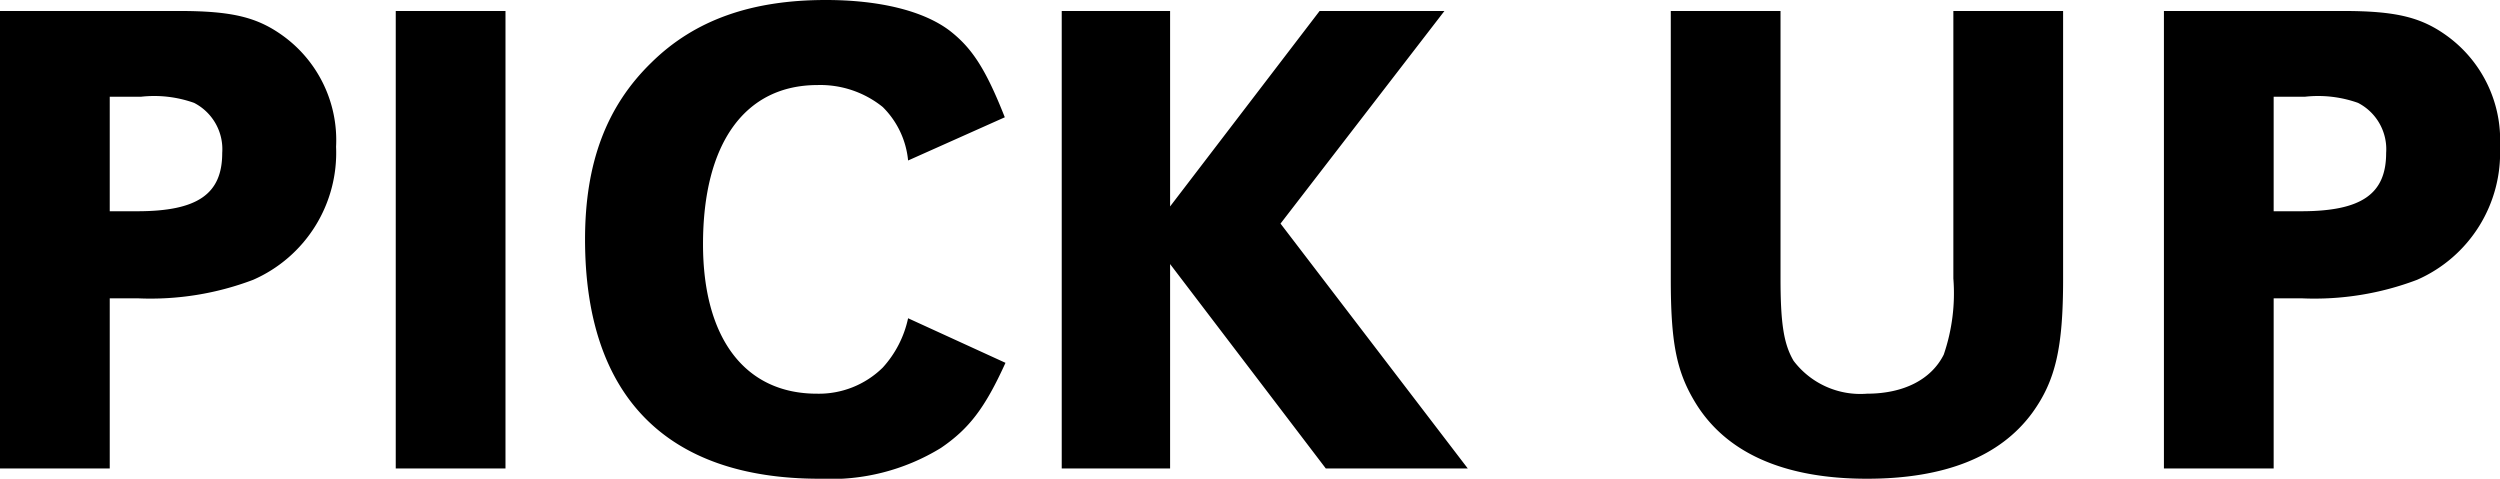
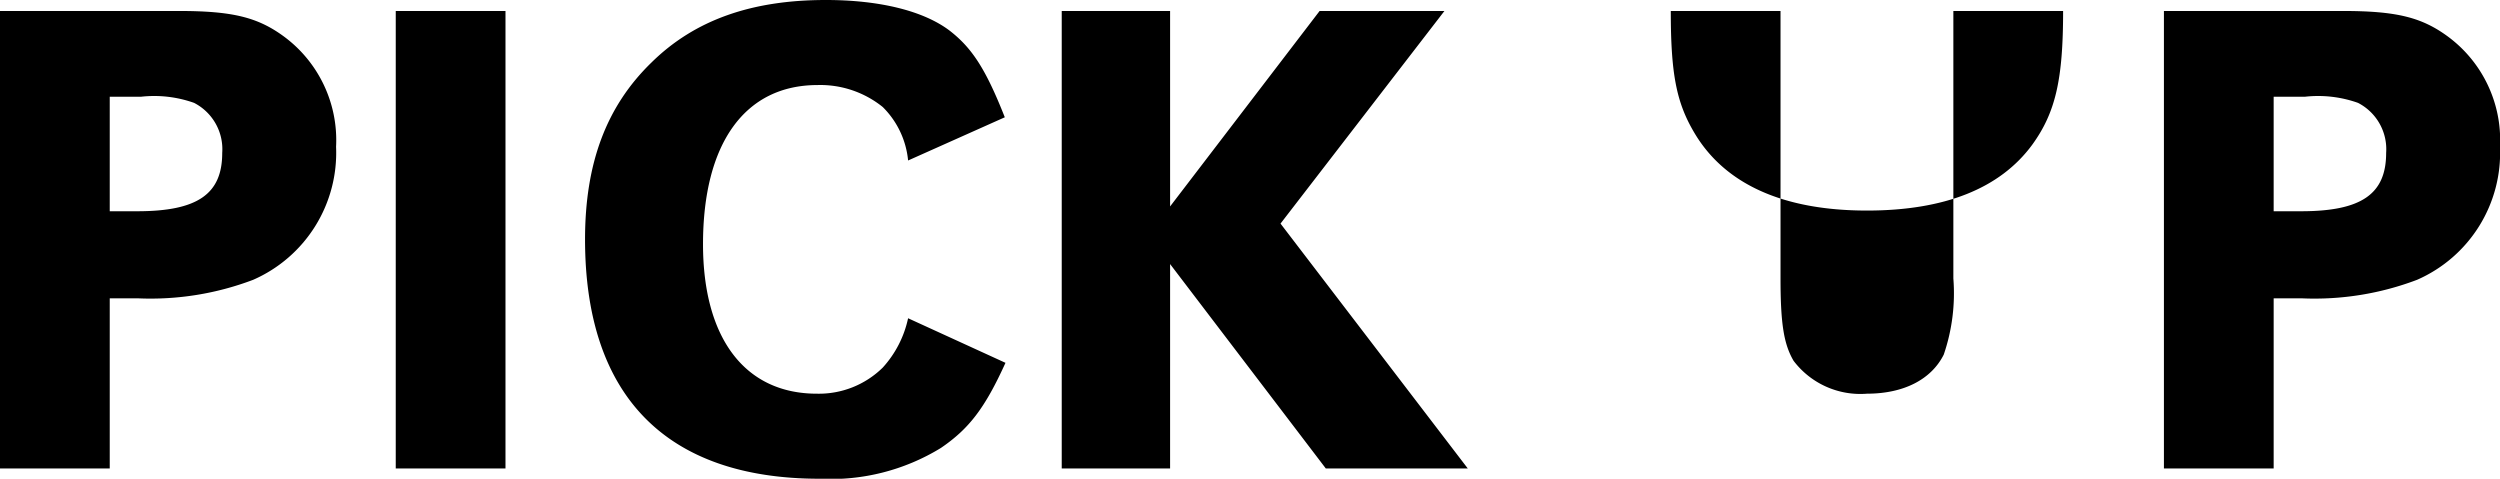
<svg xmlns="http://www.w3.org/2000/svg" width="145.8" height="27.92" viewBox="0 0 145.8 27.92">
-   <path id="パス_2283" data-name="パス 2283" d="M3.08,0h6.4V-9.92h1.68A16.852,16.852,0,0,0,17.84-11a8.087,8.087,0,0,0,4.84-7.76,7.51,7.51,0,0,0-3-6.4c-1.56-1.16-3.04-1.52-6.2-1.52H3.08Zm6.4-15v-6.68h1.84a6.933,6.933,0,0,1,3.08.36,3.038,3.038,0,0,1,1.64,2.92c0,2.4-1.44,3.4-4.96,3.4ZM32.56-26.68h-6.4V0h6.4Zm29.12,6.2c-1.12-2.84-1.92-4.04-3.2-5.04-1.52-1.16-4.08-1.8-7.24-1.8-4.32,0-7.64,1.16-10.16,3.64-2.64,2.56-3.88,5.88-3.88,10.32C37.2-4.24,41.92.6,50.88.6a12.289,12.289,0,0,0,7.08-1.8c1.64-1.12,2.56-2.32,3.76-4.96l-5.68-2.6a6.187,6.187,0,0,1-1.48,2.88,5.308,5.308,0,0,1-3.84,1.52c-4.2,0-6.64-3.24-6.64-8.72,0-5.88,2.44-9.28,6.68-9.28a5.8,5.8,0,0,1,3.8,1.28,5.06,5.06,0,0,1,1.48,3.12Zm9.64-6.2H65V0h6.32V-11.92L80.4,0h8.28L77.76-14.28l9.56-12.4H80.04l-8.72,11.4Zm29.2,0v15.64c0,3.64.32,5.32,1.36,7.08,1.76,3,5.16,4.56,10.08,4.56,4.52,0,7.76-1.28,9.64-3.84,1.36-1.88,1.8-3.8,1.8-7.8V-26.68H117v15.6a11.072,11.072,0,0,1-.56,4.44c-.72,1.44-2.32,2.28-4.48,2.28a4.884,4.884,0,0,1-4.28-1.92c-.56-.96-.76-2.12-.76-4.8v-15.6ZM129.28,0h6.4V-9.92h1.68A16.852,16.852,0,0,0,144.04-11a8.087,8.087,0,0,0,4.84-7.76,7.51,7.51,0,0,0-3-6.4c-1.56-1.16-3.04-1.52-6.2-1.52h-10.4Zm6.4-15v-6.68h1.84a6.933,6.933,0,0,1,3.08.36,3.038,3.038,0,0,1,1.64,2.92c0,2.4-1.44,3.4-4.96,3.4Z" transform="translate(-3.08 27.32)" />
+   <path id="パス_2283" data-name="パス 2283" d="M3.08,0h6.4V-9.92h1.68A16.852,16.852,0,0,0,17.84-11a8.087,8.087,0,0,0,4.84-7.76,7.51,7.51,0,0,0-3-6.4c-1.56-1.16-3.04-1.52-6.2-1.52H3.08Zm6.4-15v-6.68h1.84a6.933,6.933,0,0,1,3.08.36,3.038,3.038,0,0,1,1.64,2.92c0,2.4-1.44,3.4-4.96,3.4ZM32.56-26.68h-6.4V0h6.4Zm29.12,6.2c-1.12-2.84-1.92-4.04-3.2-5.04-1.52-1.16-4.08-1.8-7.24-1.8-4.32,0-7.64,1.16-10.16,3.64-2.64,2.56-3.88,5.88-3.88,10.32C37.2-4.24,41.92.6,50.88.6a12.289,12.289,0,0,0,7.08-1.8c1.64-1.12,2.56-2.32,3.76-4.96l-5.68-2.6a6.187,6.187,0,0,1-1.48,2.88,5.308,5.308,0,0,1-3.84,1.52c-4.2,0-6.64-3.24-6.64-8.72,0-5.88,2.44-9.28,6.68-9.28a5.8,5.8,0,0,1,3.8,1.28,5.06,5.06,0,0,1,1.48,3.12Zm9.64-6.2H65V0h6.32V-11.92L80.4,0h8.28L77.76-14.28l9.56-12.4H80.04l-8.72,11.4Zm29.2,0c0,3.64.32,5.32,1.36,7.08,1.76,3,5.16,4.56,10.08,4.56,4.52,0,7.76-1.28,9.64-3.84,1.36-1.88,1.8-3.8,1.8-7.8V-26.68H117v15.6a11.072,11.072,0,0,1-.56,4.44c-.72,1.44-2.32,2.28-4.48,2.28a4.884,4.884,0,0,1-4.28-1.92c-.56-.96-.76-2.12-.76-4.8v-15.6ZM129.28,0h6.4V-9.92h1.68A16.852,16.852,0,0,0,144.04-11a8.087,8.087,0,0,0,4.84-7.76,7.51,7.51,0,0,0-3-6.4c-1.56-1.16-3.04-1.52-6.2-1.52h-10.4Zm6.4-15v-6.68h1.84a6.933,6.933,0,0,1,3.08.36,3.038,3.038,0,0,1,1.64,2.92c0,2.4-1.44,3.4-4.96,3.4Z" transform="translate(-3.08 27.32)" />
</svg>